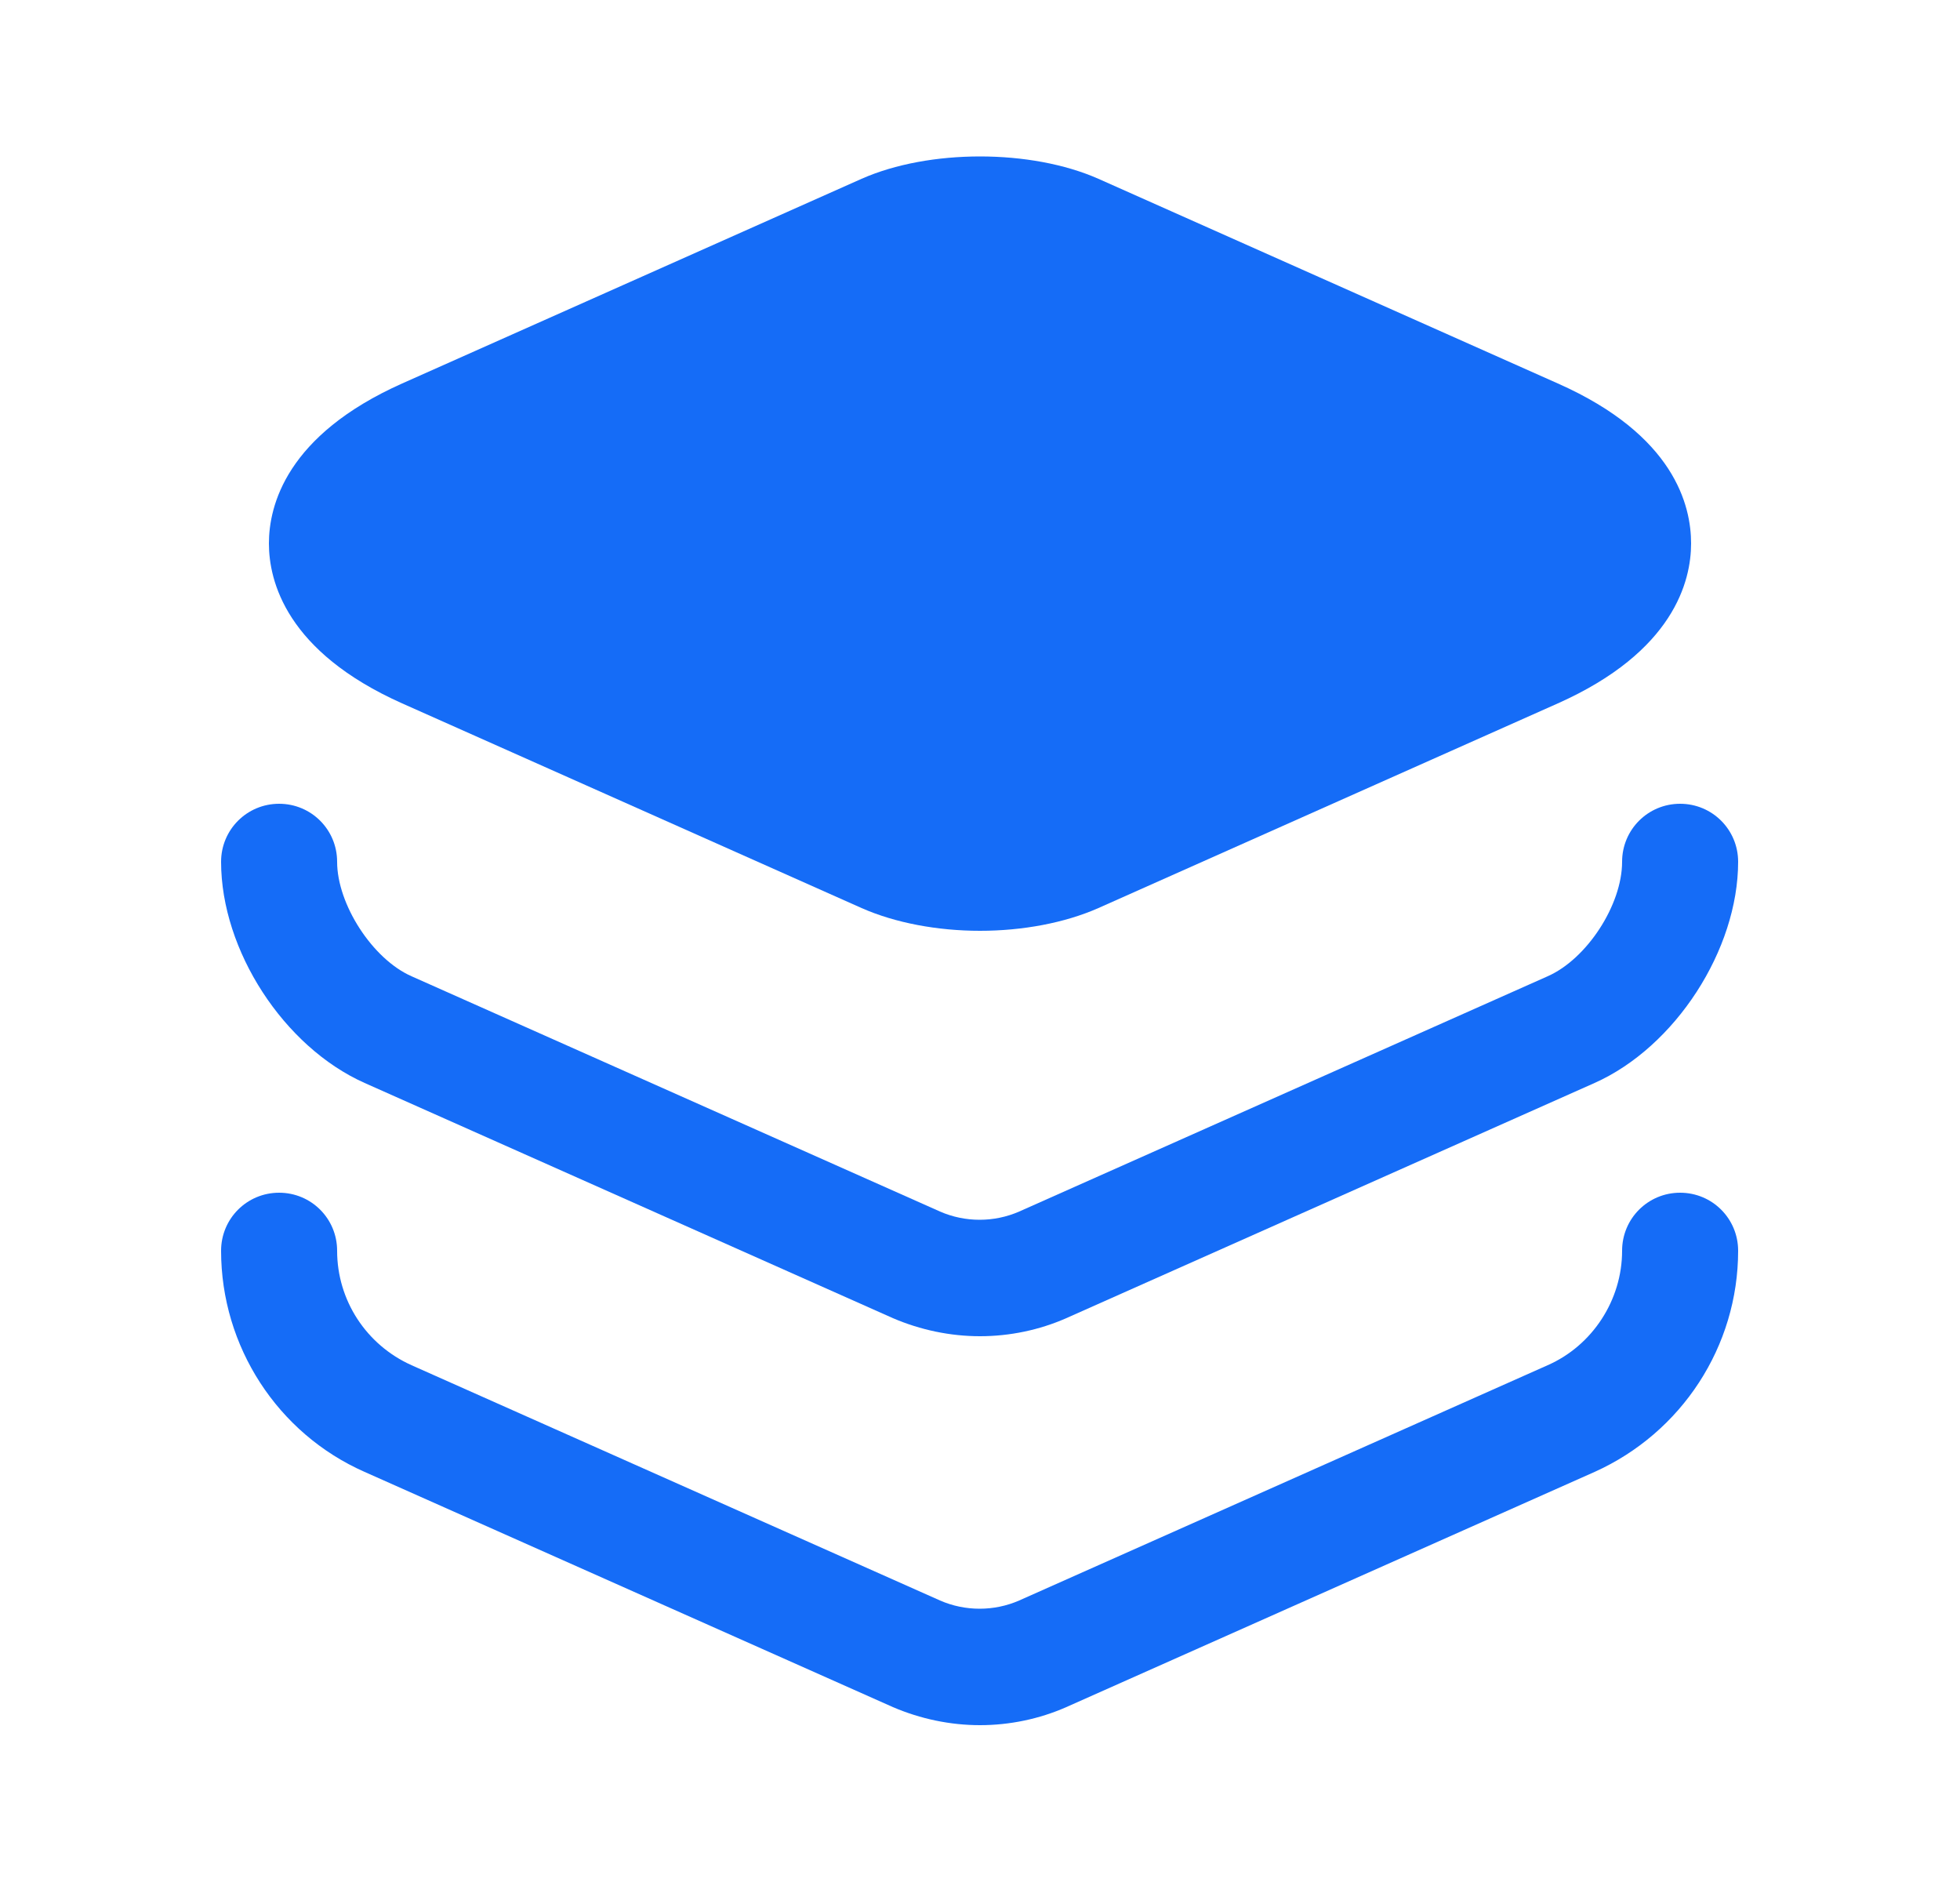
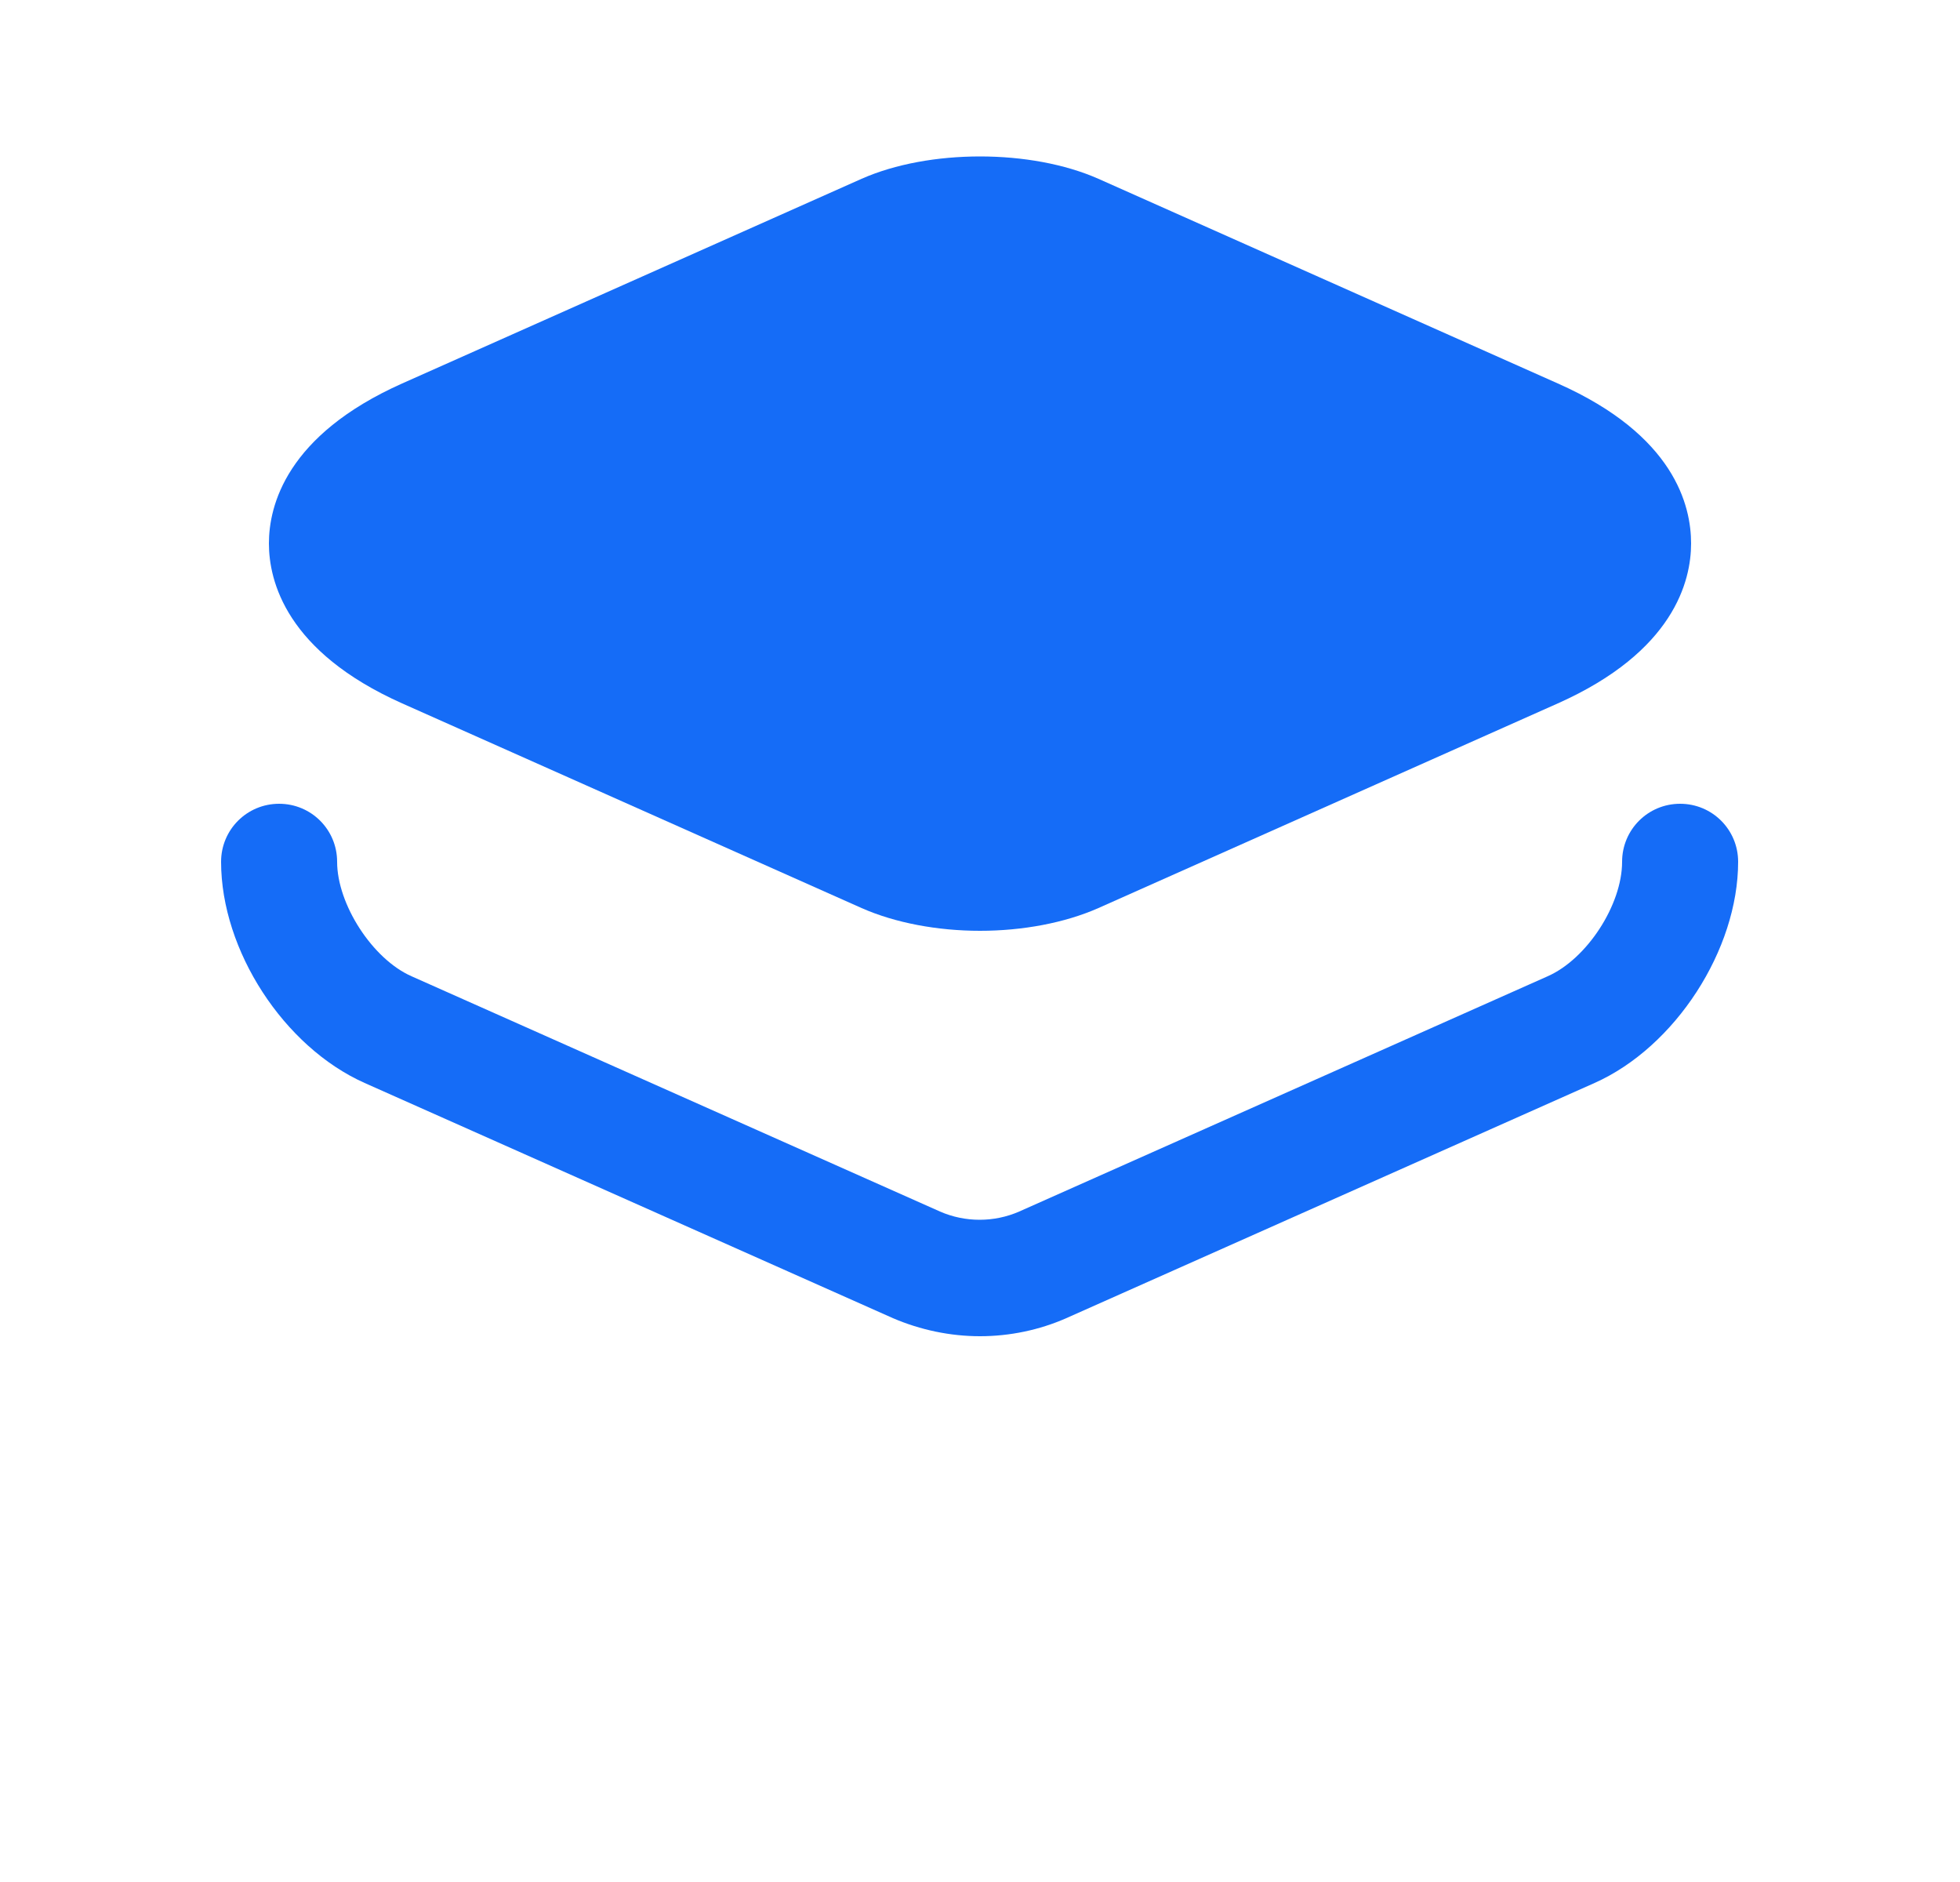
<svg xmlns="http://www.w3.org/2000/svg" width="25" height="24" viewBox="0 0 25 24" fill="none">
  <g id="interface">
    <path id="Vector" d="M19.87 4.89L14.01 2.28C13.15 1.9 11.85 1.9 10.99 2.28L5.13 4.89C3.65 5.55 3.43 6.45 3.43 6.93C3.43 7.41 3.65 8.31 5.13 8.97L10.99 11.58C11.42 11.77 11.96 11.87 12.5 11.87C13.04 11.87 13.58 11.77 14.01 11.58L19.87 8.97C21.35 8.31 21.57 7.41 21.57 6.93C21.57 6.45 21.36 5.55 19.87 4.89Z" fill="#156CF7" />
    <path id="Vector_2" d="M12.5 17.04C12.12 17.04 11.74 16.96 11.39 16.81L4.65 13.81C3.62 13.35 2.82 12.12 2.82 10.99C2.82 10.58 3.15 10.25 3.56 10.25C3.97 10.25 4.3 10.58 4.3 10.99C4.3 11.53 4.75 12.23 5.25 12.45L11.99 15.45C12.31 15.59 12.68 15.59 13 15.45L19.74 12.45C20.24 12.23 20.69 11.54 20.69 10.99C20.69 10.58 21.02 10.25 21.43 10.25C21.84 10.25 22.17 10.58 22.17 10.99C22.17 12.11 21.37 13.35 20.34 13.81L13.6 16.81C13.26 16.96 12.88 17.04 12.5 17.04Z" fill="#156CF7" />
-     <path id="Vector_3" d="M12.5 22C12.12 22 11.74 21.92 11.39 21.77L4.65 18.77C3.54 18.28 2.82 17.17 2.82 15.95C2.82 15.54 3.15 15.21 3.56 15.21C3.97 15.21 4.3 15.54 4.3 15.95C4.3 16.58 4.67 17.15 5.25 17.41L11.99 20.41C12.31 20.55 12.68 20.55 13 20.41L19.74 17.41C20.31 17.16 20.69 16.58 20.69 15.95C20.69 15.54 21.02 15.21 21.43 15.21C21.84 15.21 22.17 15.54 22.17 15.95C22.17 17.17 21.45 18.27 20.34 18.77L13.6 21.77C13.26 21.92 12.88 22 12.5 22Z" fill="#156CF7" />
  </g>
</svg>